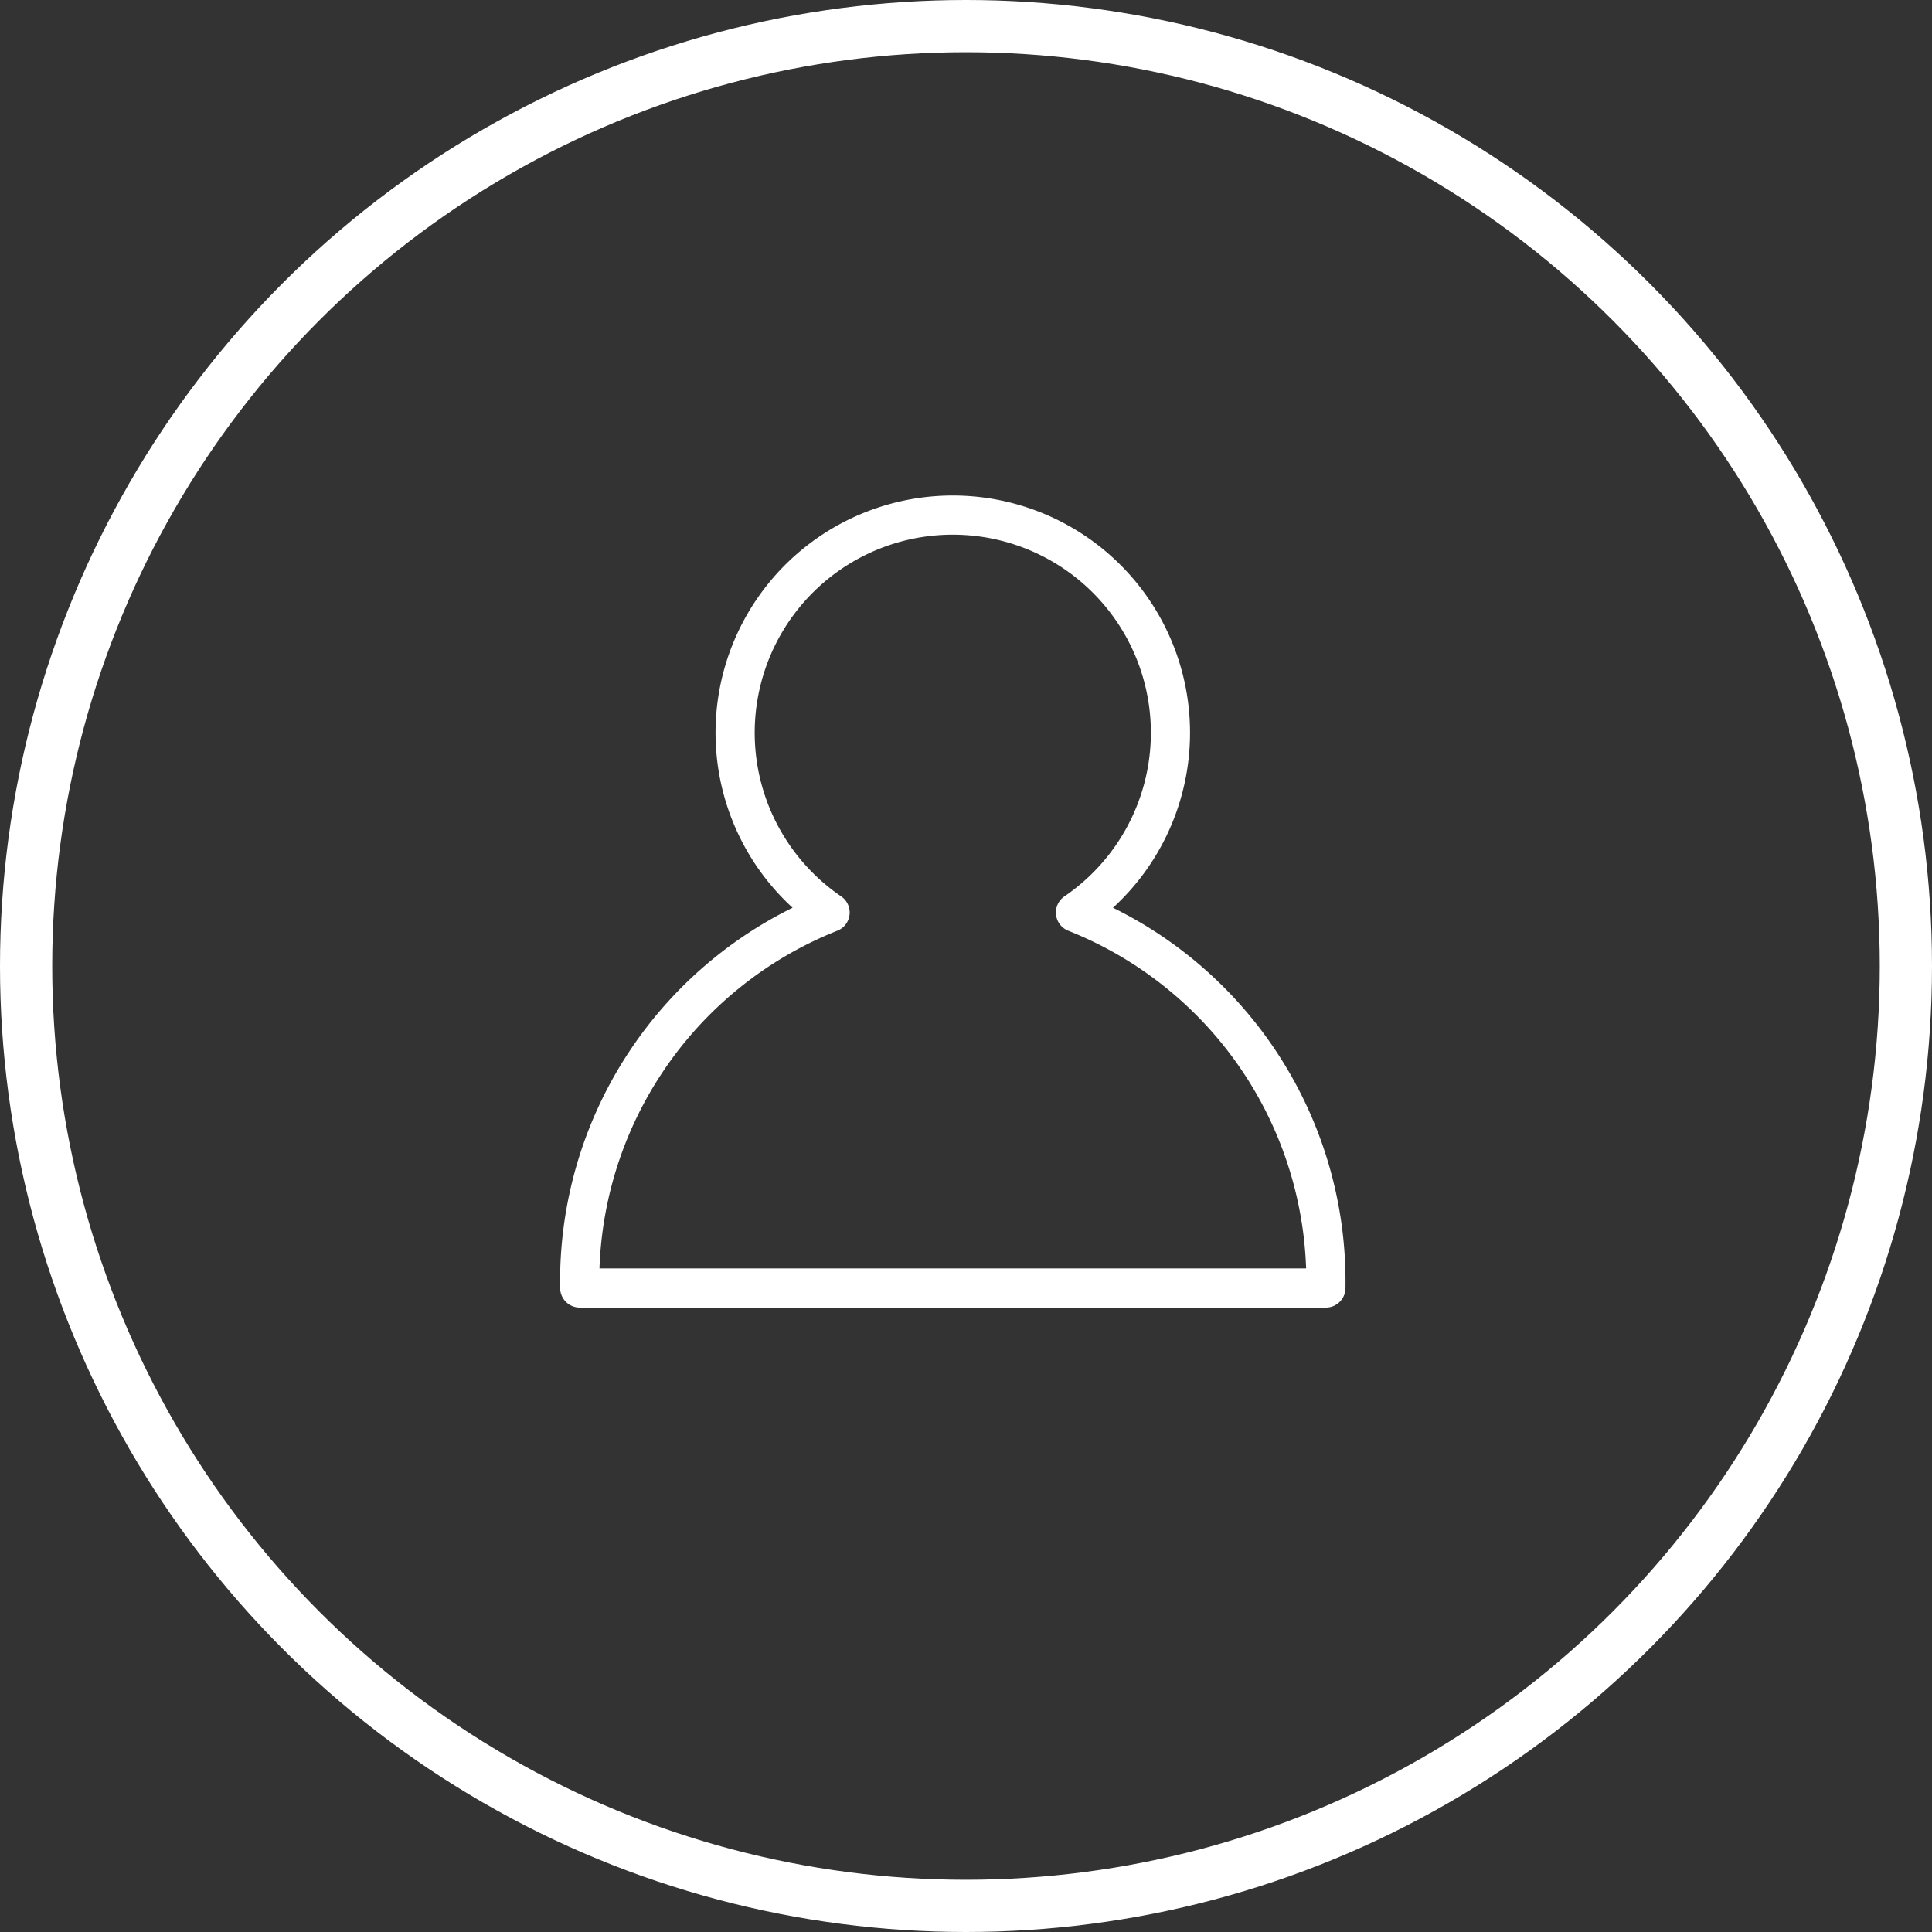
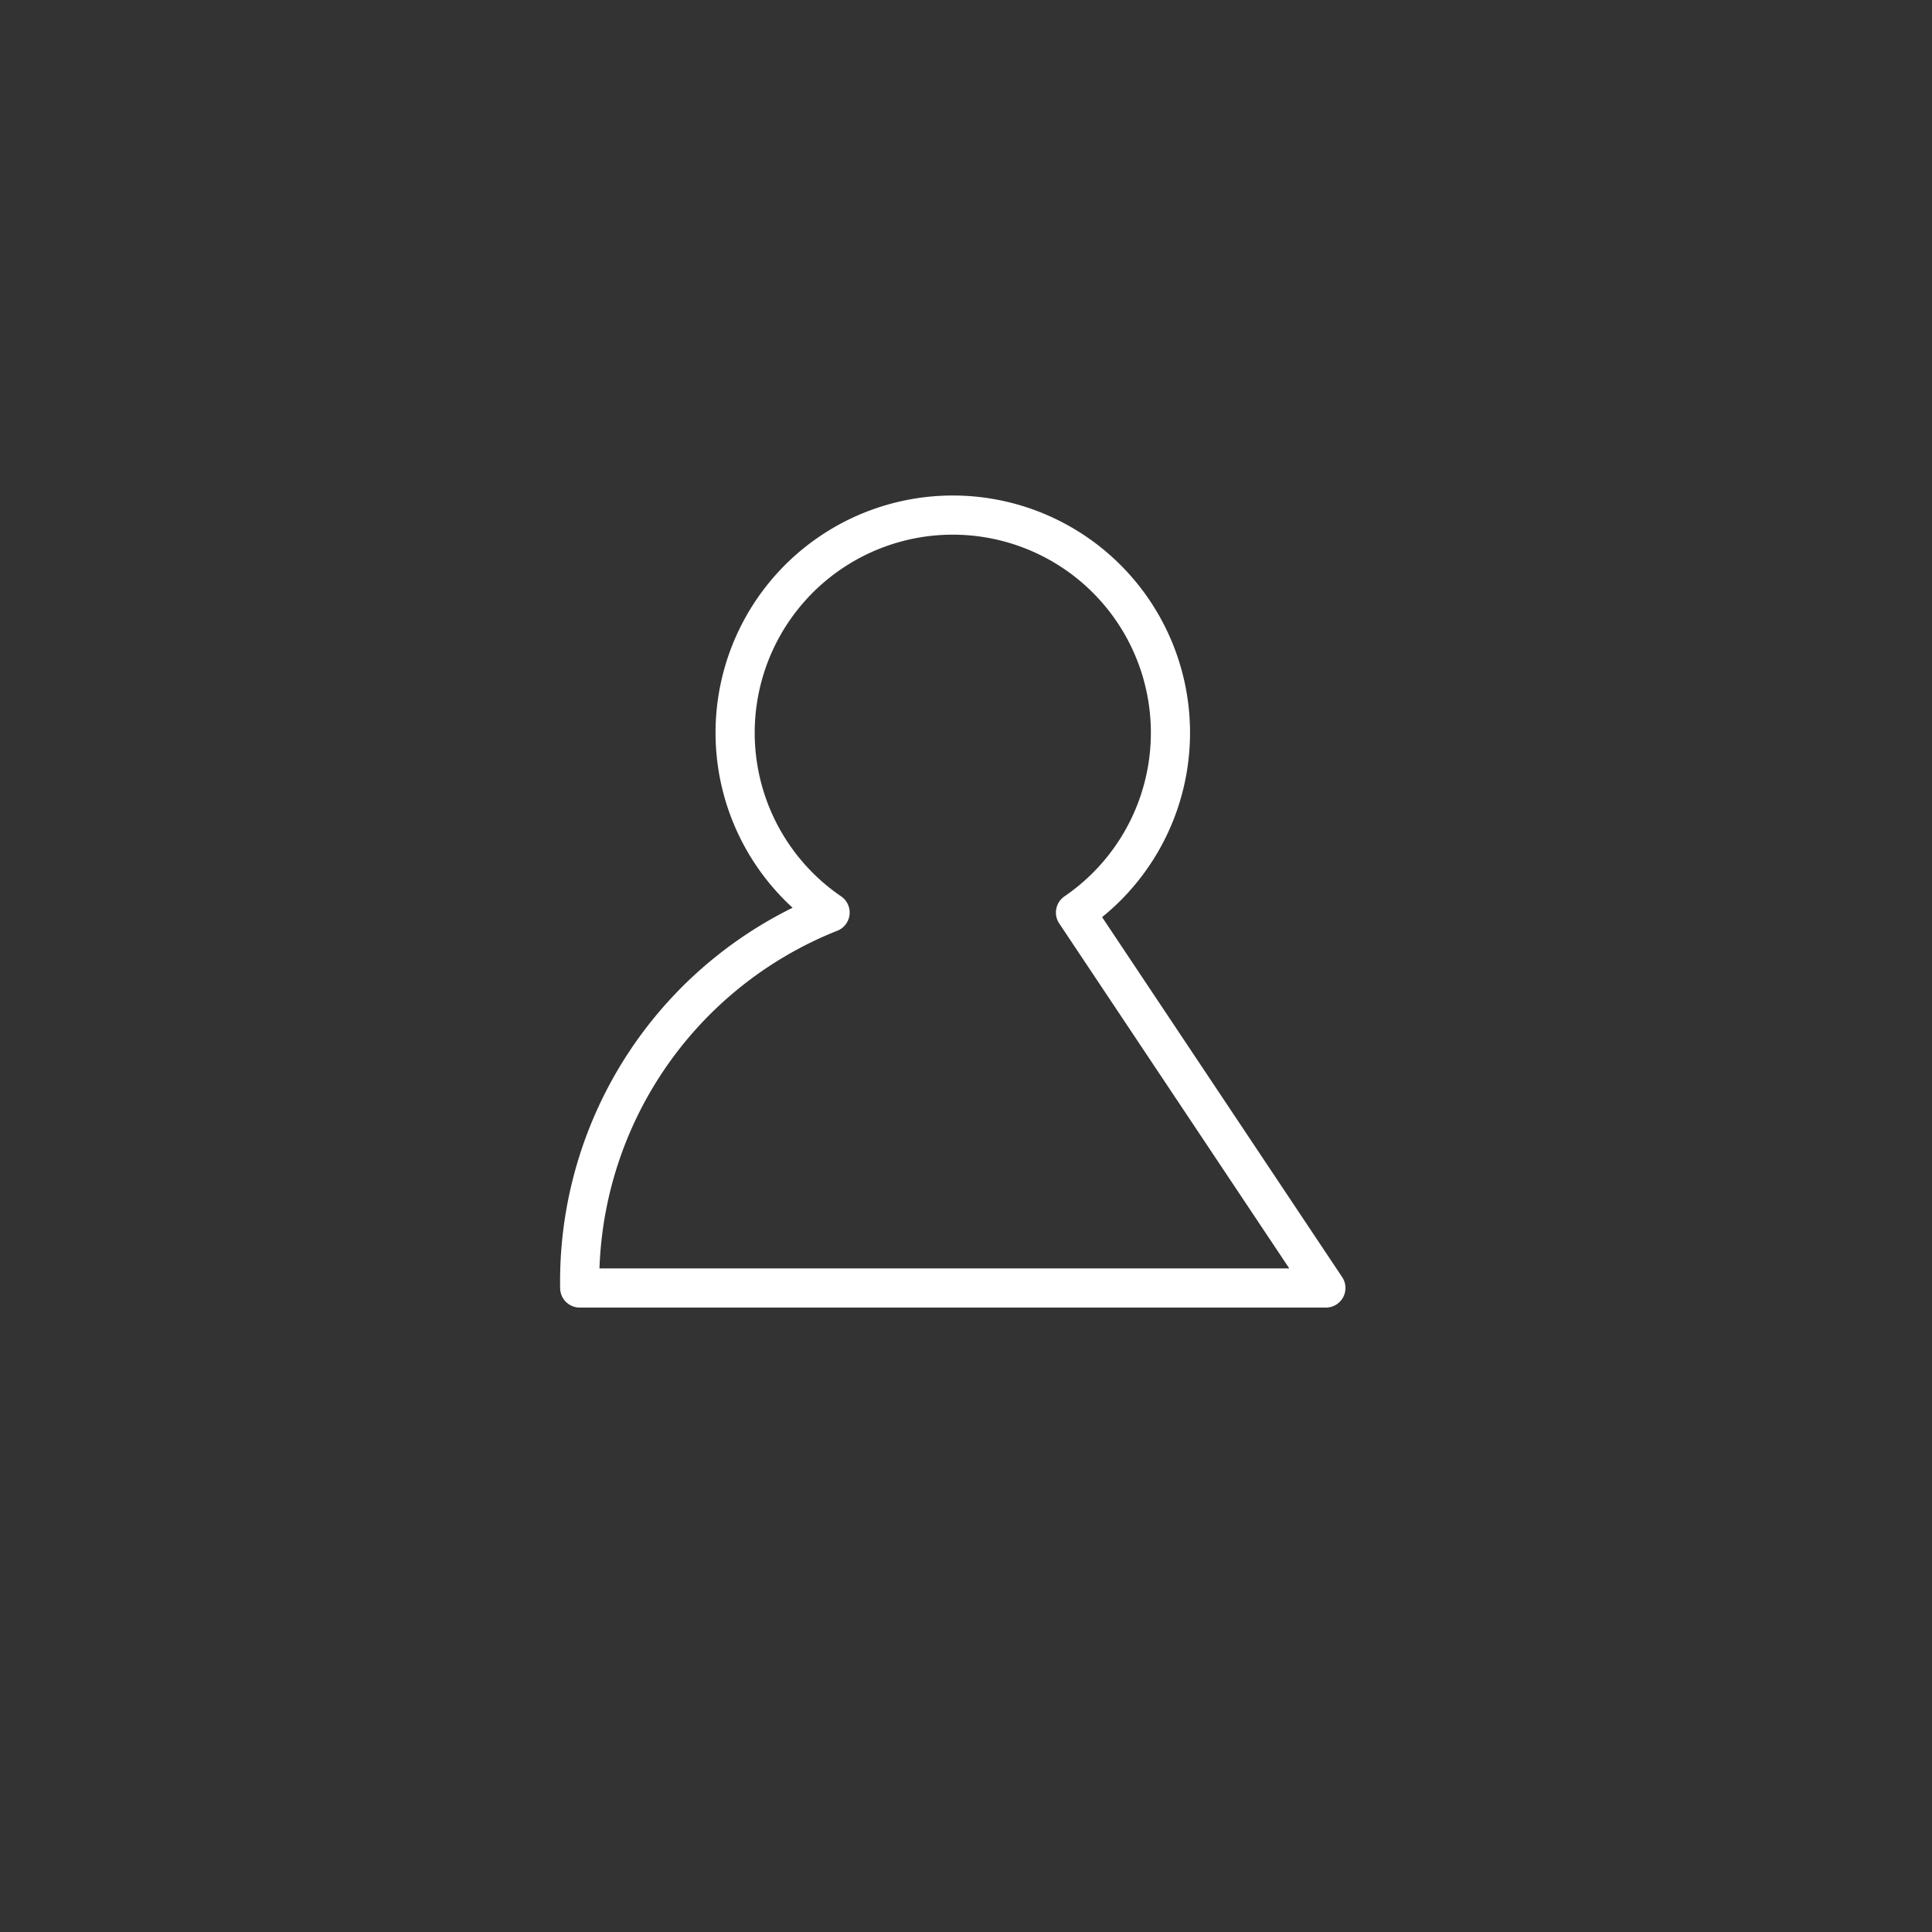
<svg xmlns="http://www.w3.org/2000/svg" width="74" height="74" viewBox="0 0 74 74">
  <rect x="0" y="0" width="74" height="74" fill="#333333" stroke="none" />
  <defs>
    <style>.a,.b,.d{fill:none;}.a,.b{stroke:#fff;}.a{stroke-width:2px;}.b{stroke-linecap:round;stroke-linejoin:round;stroke-width:1.5px;}.c{stroke:none;}</style>
  </defs>
  <g transform="translate(-138 -40)">
    <g class="a" transform="translate(138 40)">
-       <circle class="c" cx="37" cy="37" r="37" />
-       <circle class="d" cx="37" cy="37" r="36" />
-     </g>
-     <path class="b" d="M42.482,114.009a8.337,8.337,0,1,0-9.4,0,15.2,15.2,0,0,0-9.589,14.381H52.072A15.2,15.2,0,0,0,42.482,114.009Z" transform="translate(136.712 -39.057)" />
+       </g>
+     <path class="b" d="M42.482,114.009a8.337,8.337,0,1,0-9.4,0,15.2,15.2,0,0,0-9.589,14.381H52.072Z" transform="translate(136.712 -39.057)" />
  </g>
</svg>